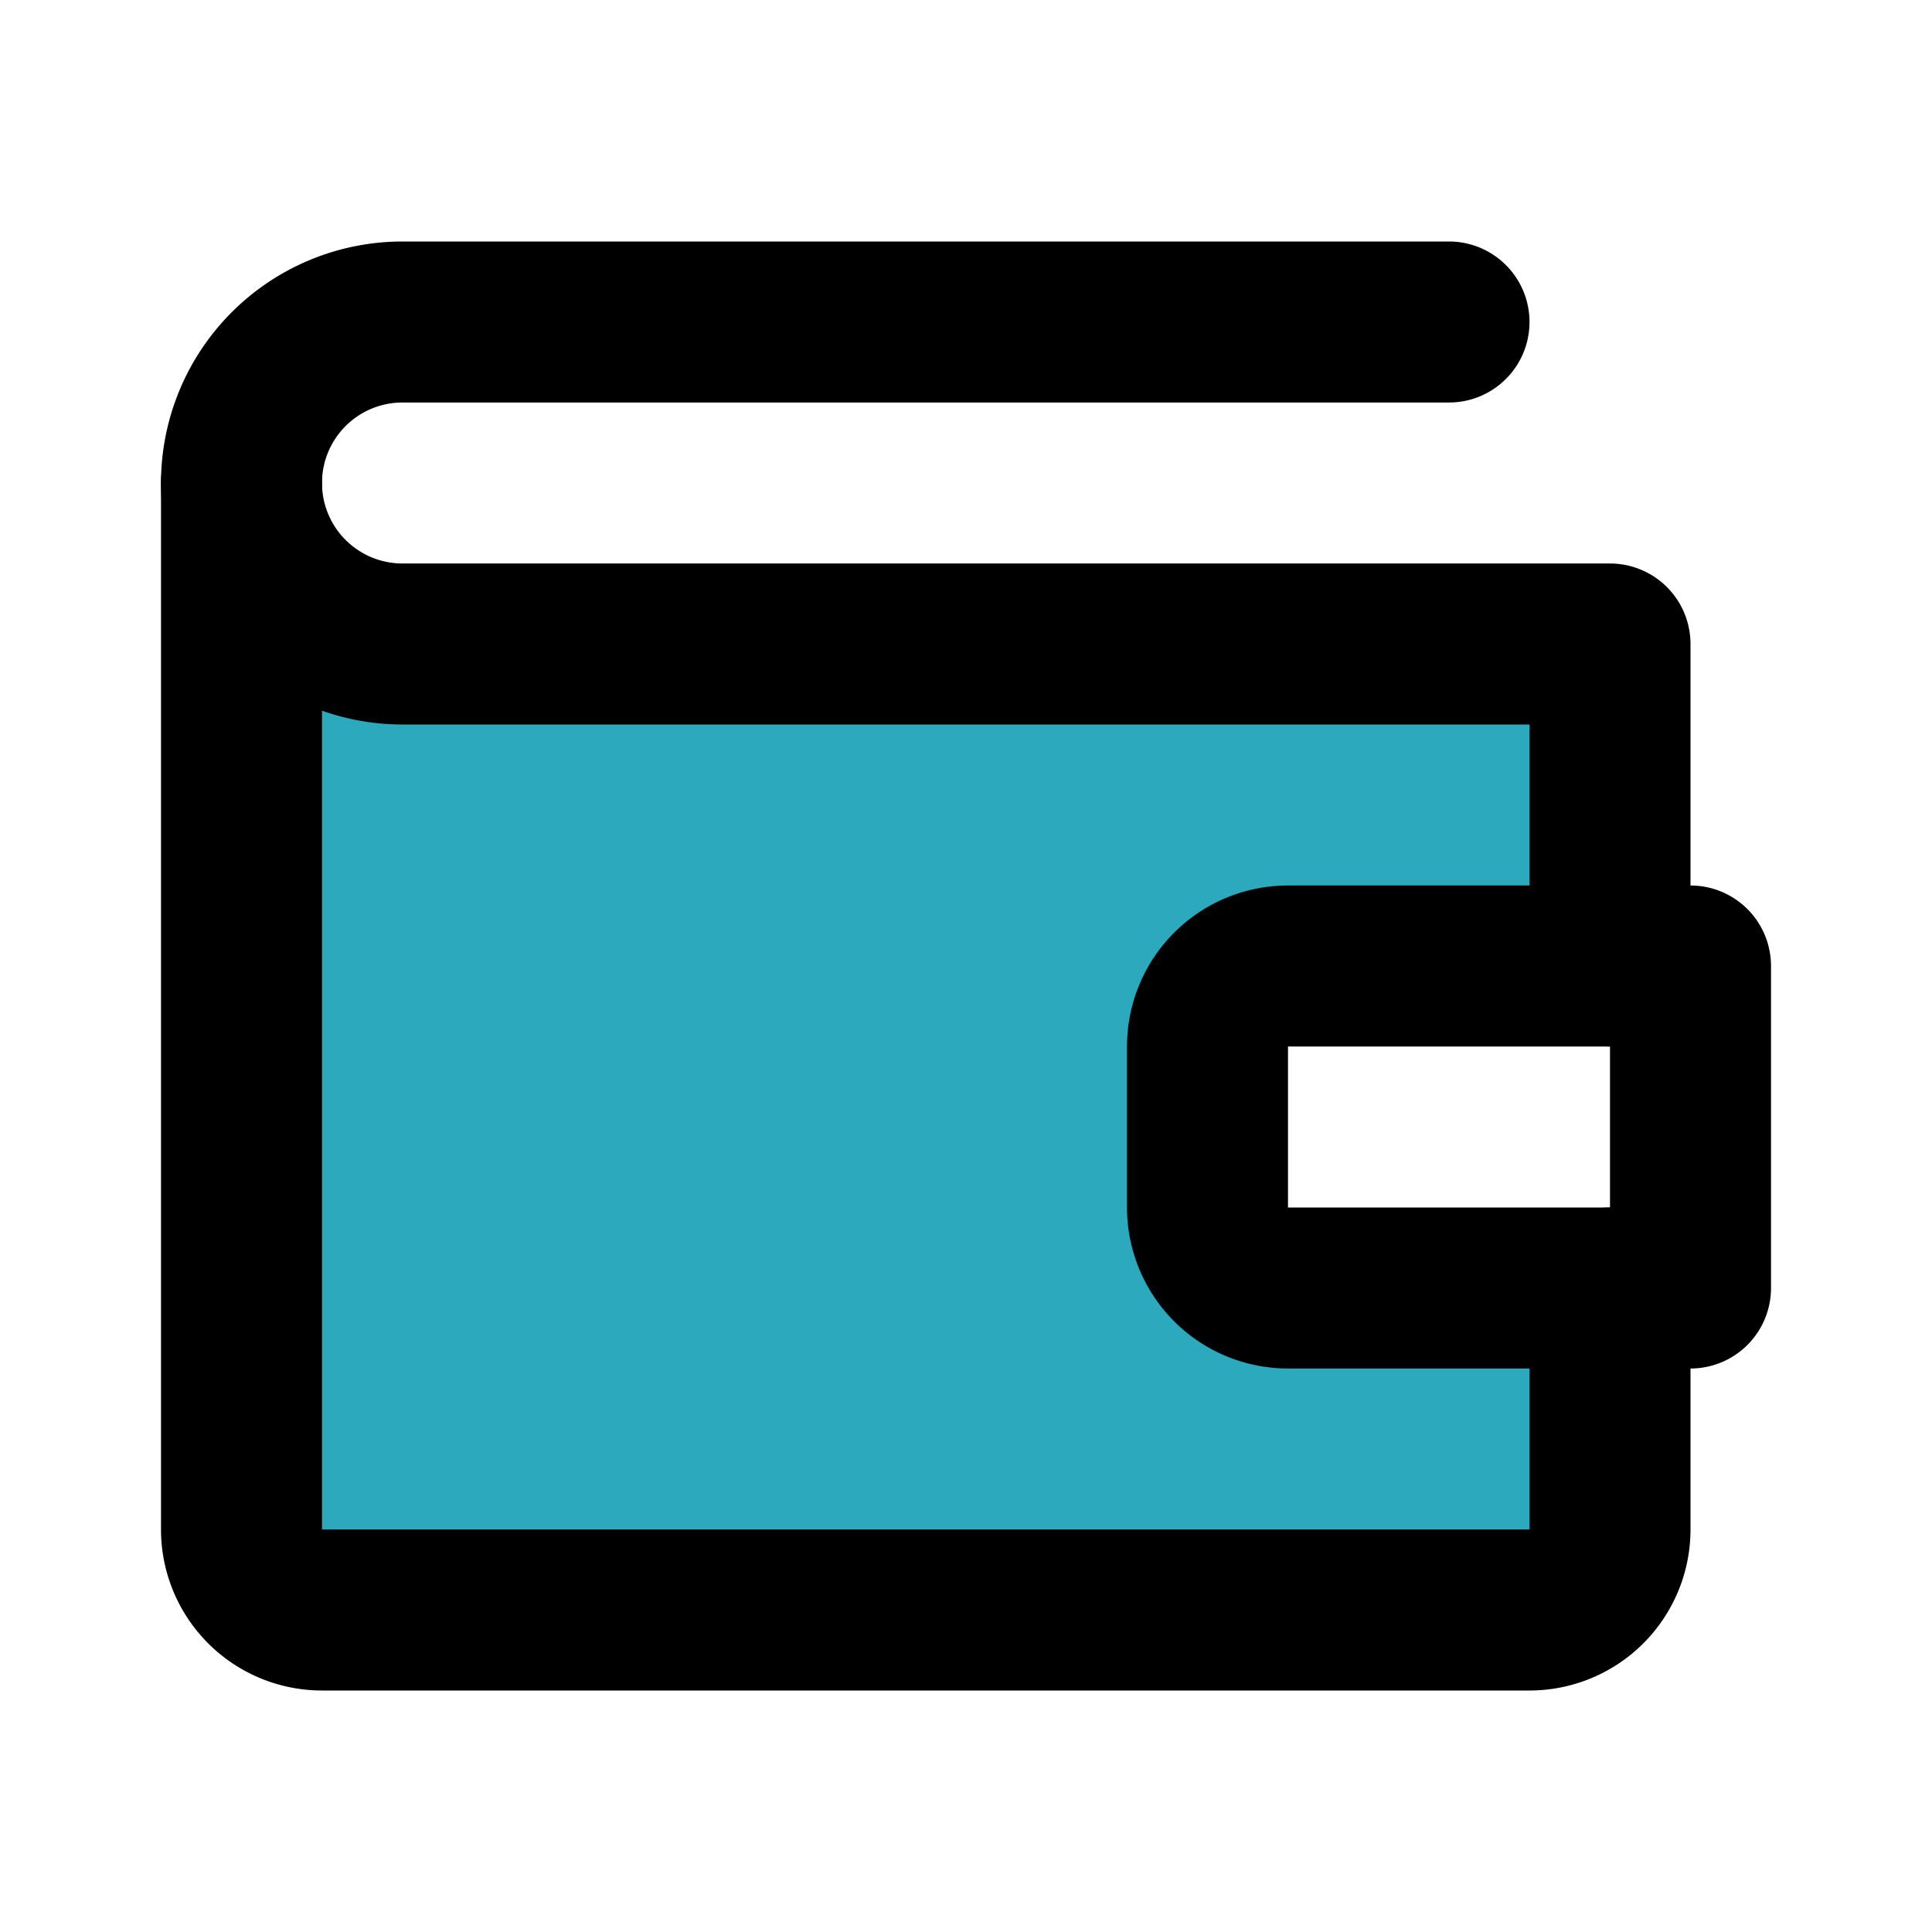
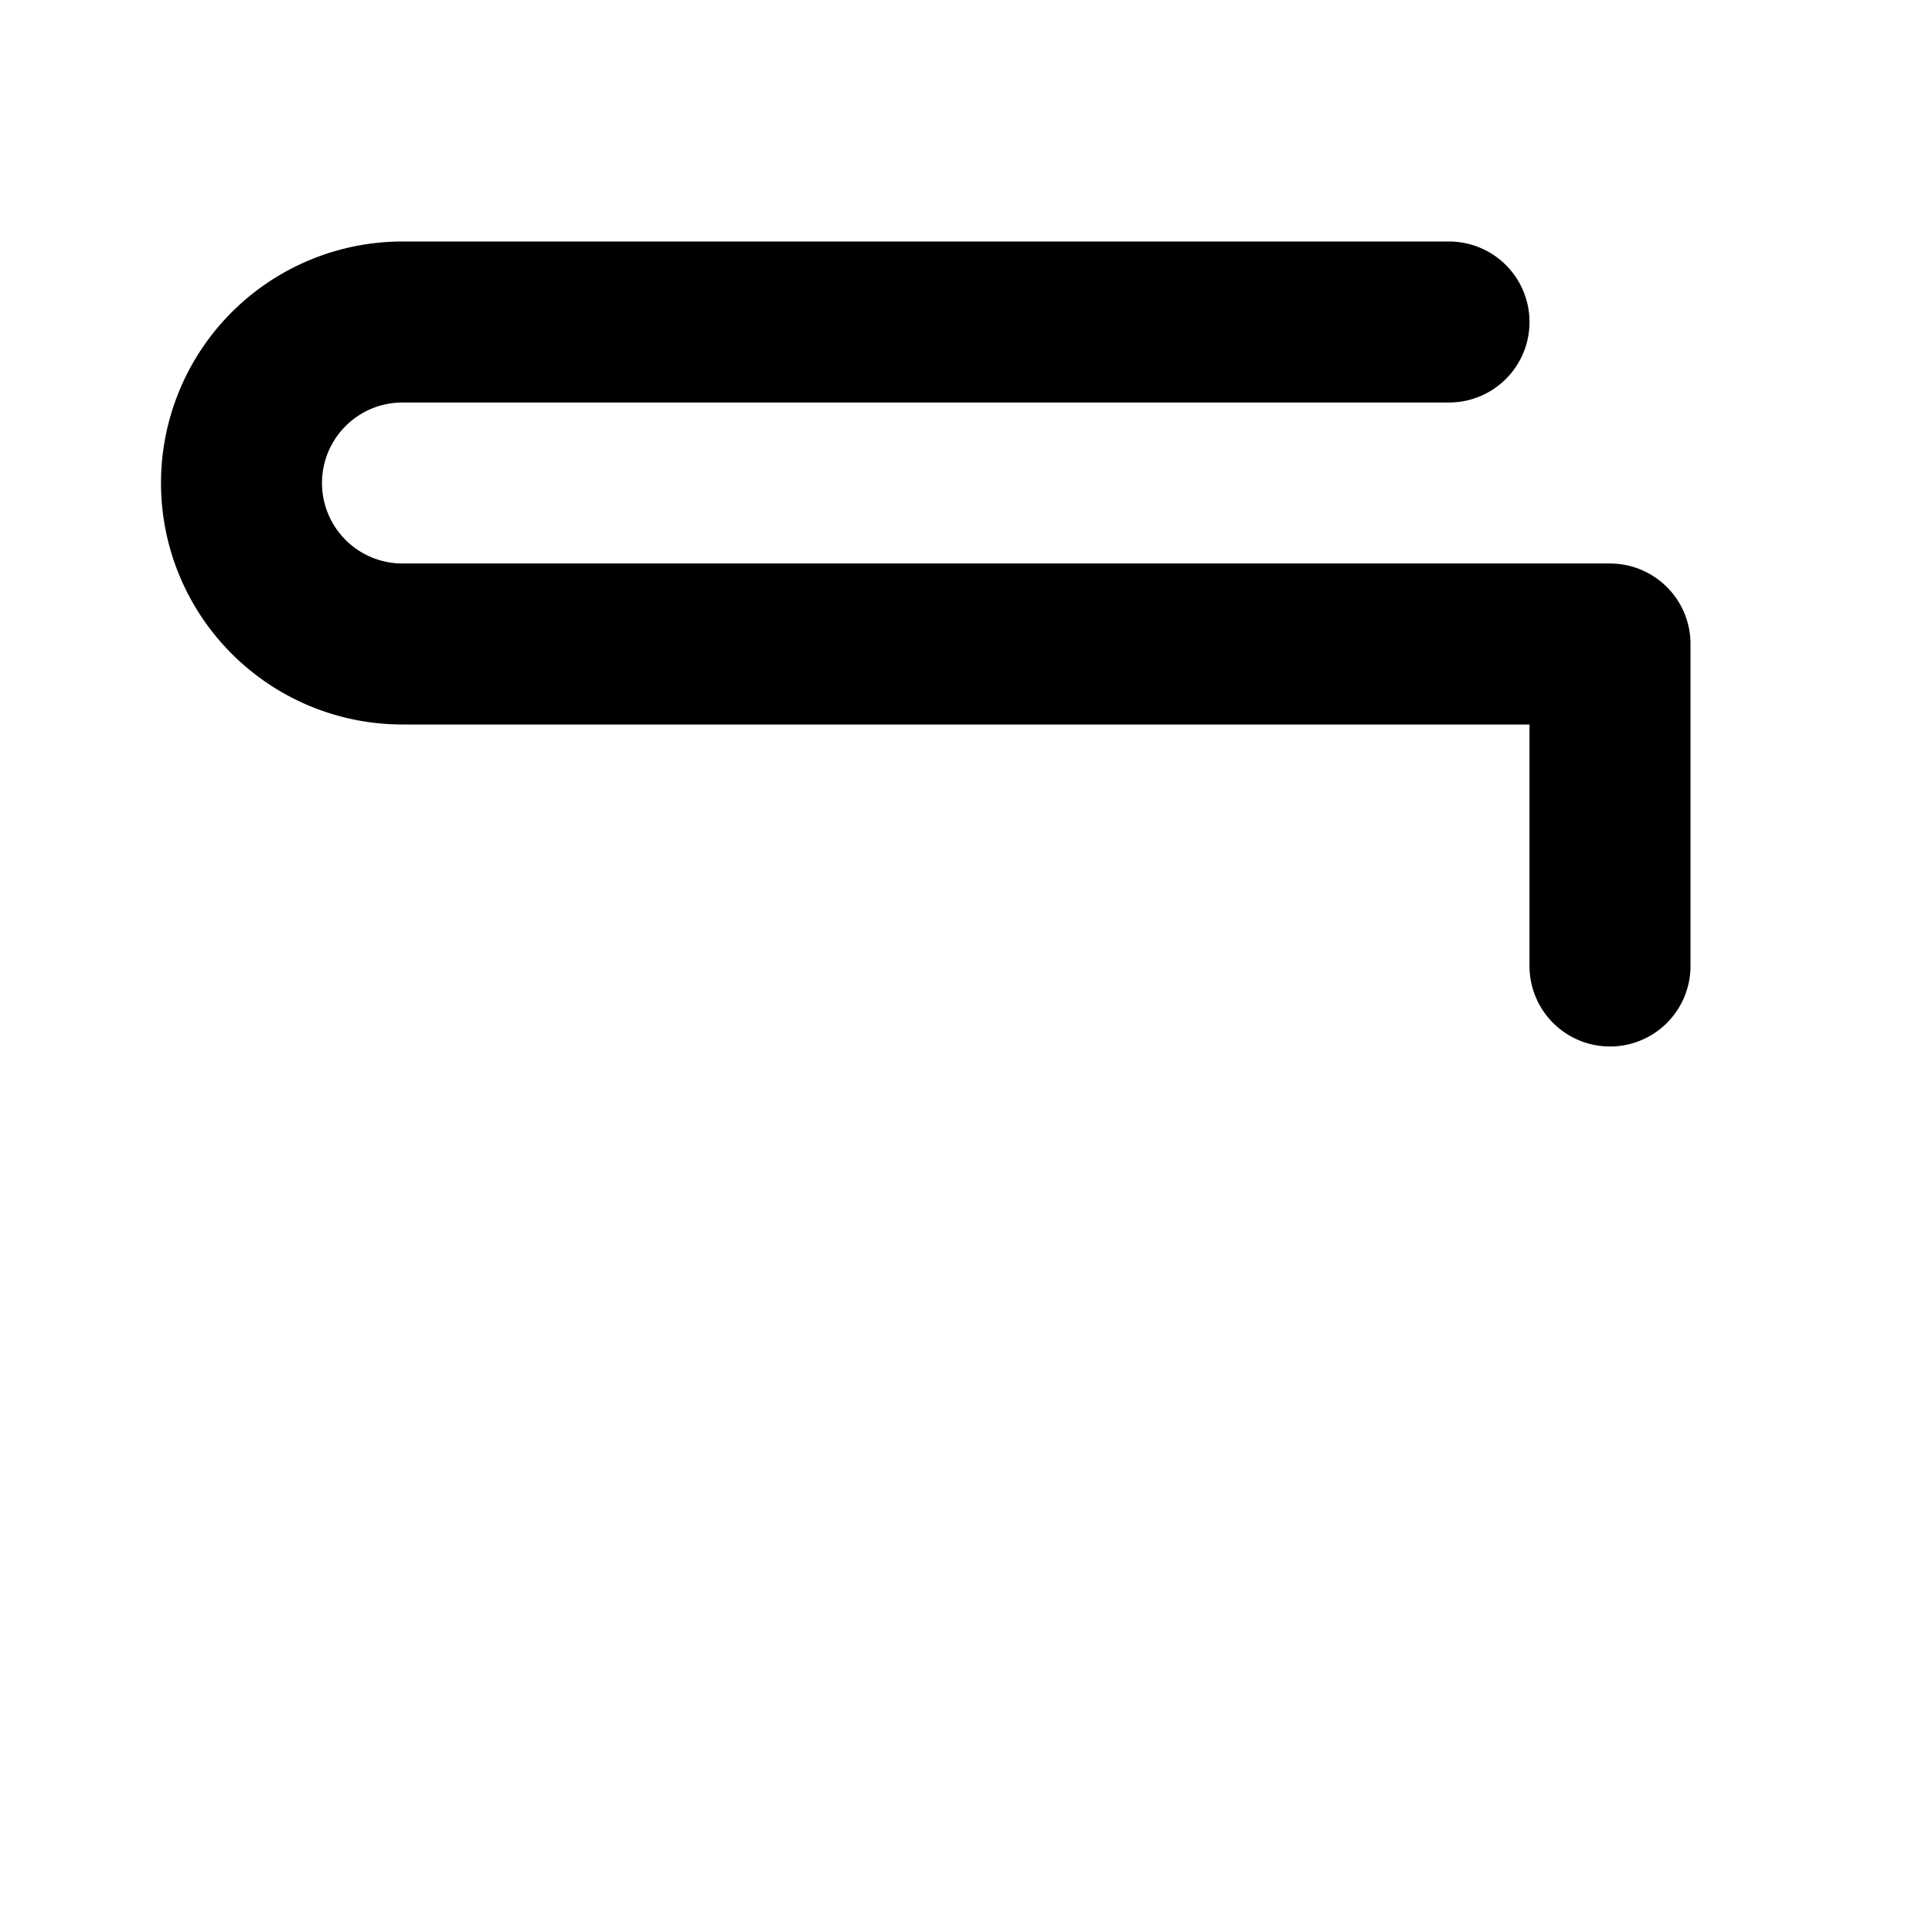
<svg xmlns="http://www.w3.org/2000/svg" fill="#000000" width="800px" height="800px" viewBox="0 0 24 24" id="wallet-2" data-name="Flat Line" class="icon flat-line">
-   <path id="secondary" d="M16,12h4V8H5A2,2,0,0,1,3,6V19a1,1,0,0,0,1,1H19a1,1,0,0,0,1-1V16H16a1,1,0,0,1-1-1V13A1,1,0,0,1,16,12Z" style="fill: rgb(44, 169, 188); stroke-width: 2;" />
-   <path id="primary" d="M20,16v3a1,1,0,0,1-1,1H4a1,1,0,0,1-1-1V6" style="fill: none; stroke: rgb(0, 0, 0); stroke-linecap: round; stroke-linejoin: round; stroke-width: 2;" />
  <path id="primary-2" data-name="primary" d="M20,12V8H5A2,2,0,0,1,3,6,2,2,0,0,1,5,4H18" style="fill: none; stroke: rgb(0, 0, 0); stroke-linecap: round; stroke-linejoin: round; stroke-width: 2;" />
-   <path id="primary-3" data-name="primary" d="M16,12h5a0,0,0,0,1,0,0v4a0,0,0,0,1,0,0H16a1,1,0,0,1-1-1V13A1,1,0,0,1,16,12Z" style="fill: none; stroke: rgb(0, 0, 0); stroke-linecap: round; stroke-linejoin: round; stroke-width: 2;" />
</svg>